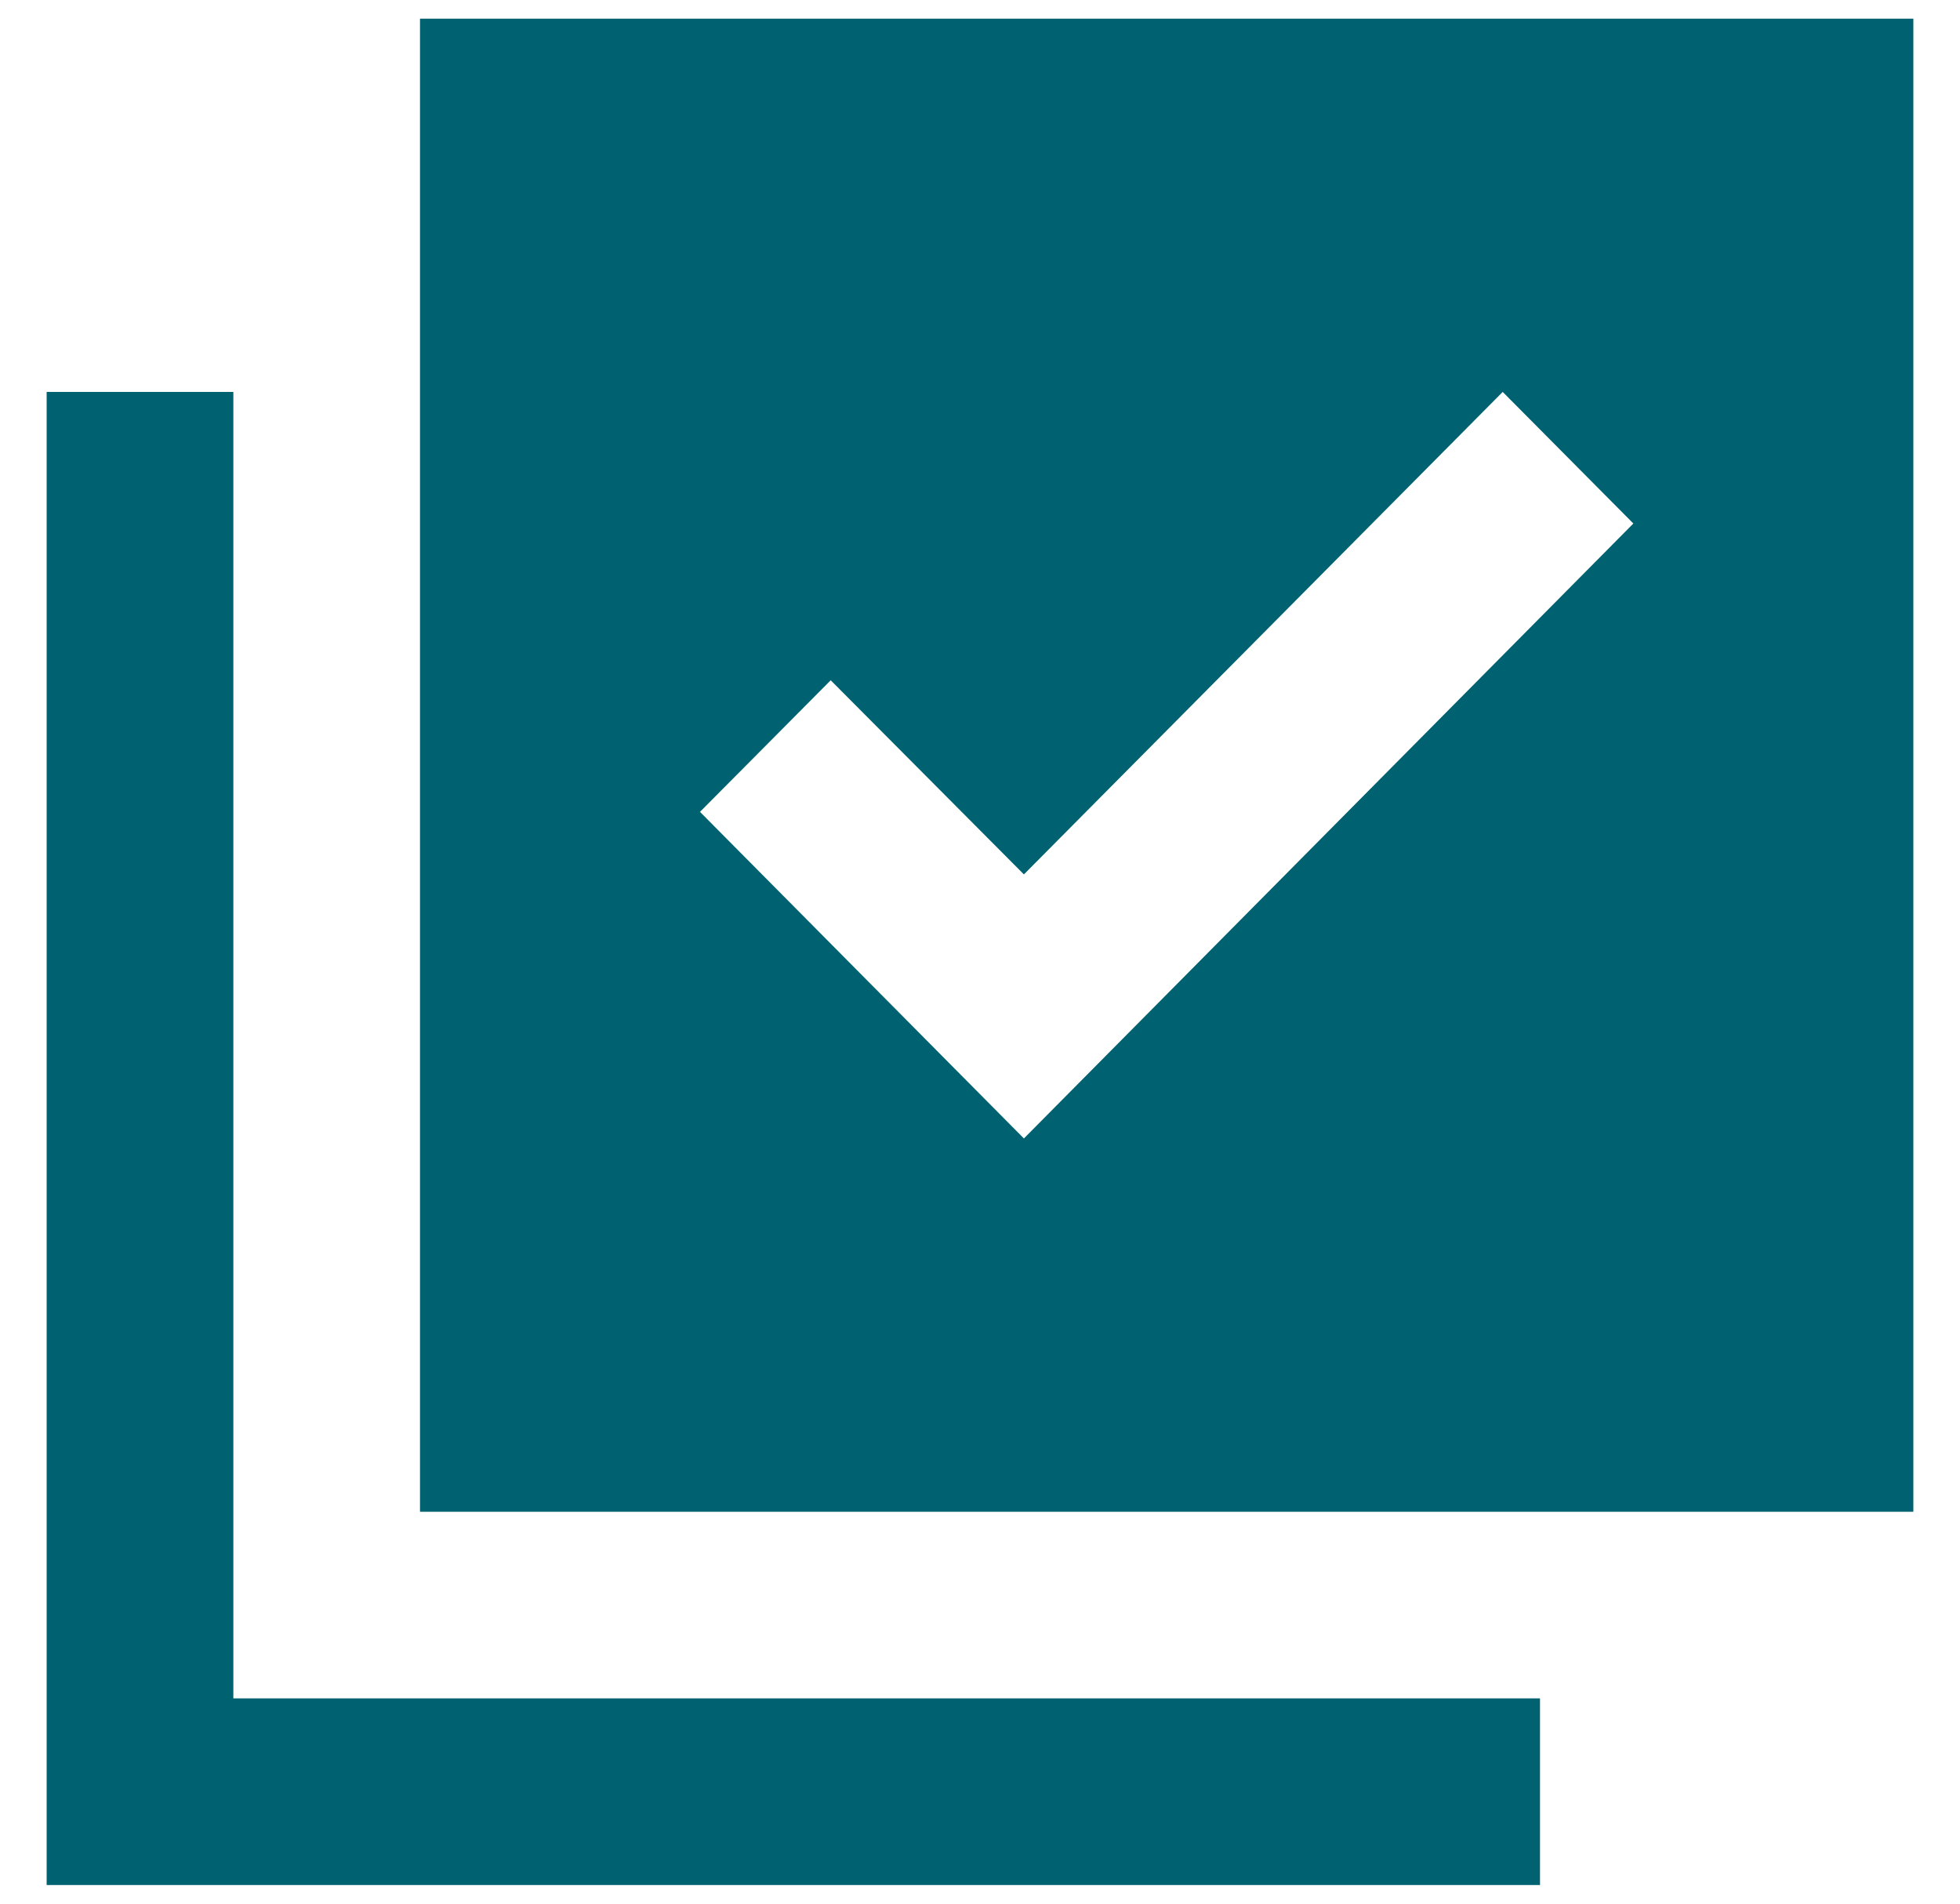
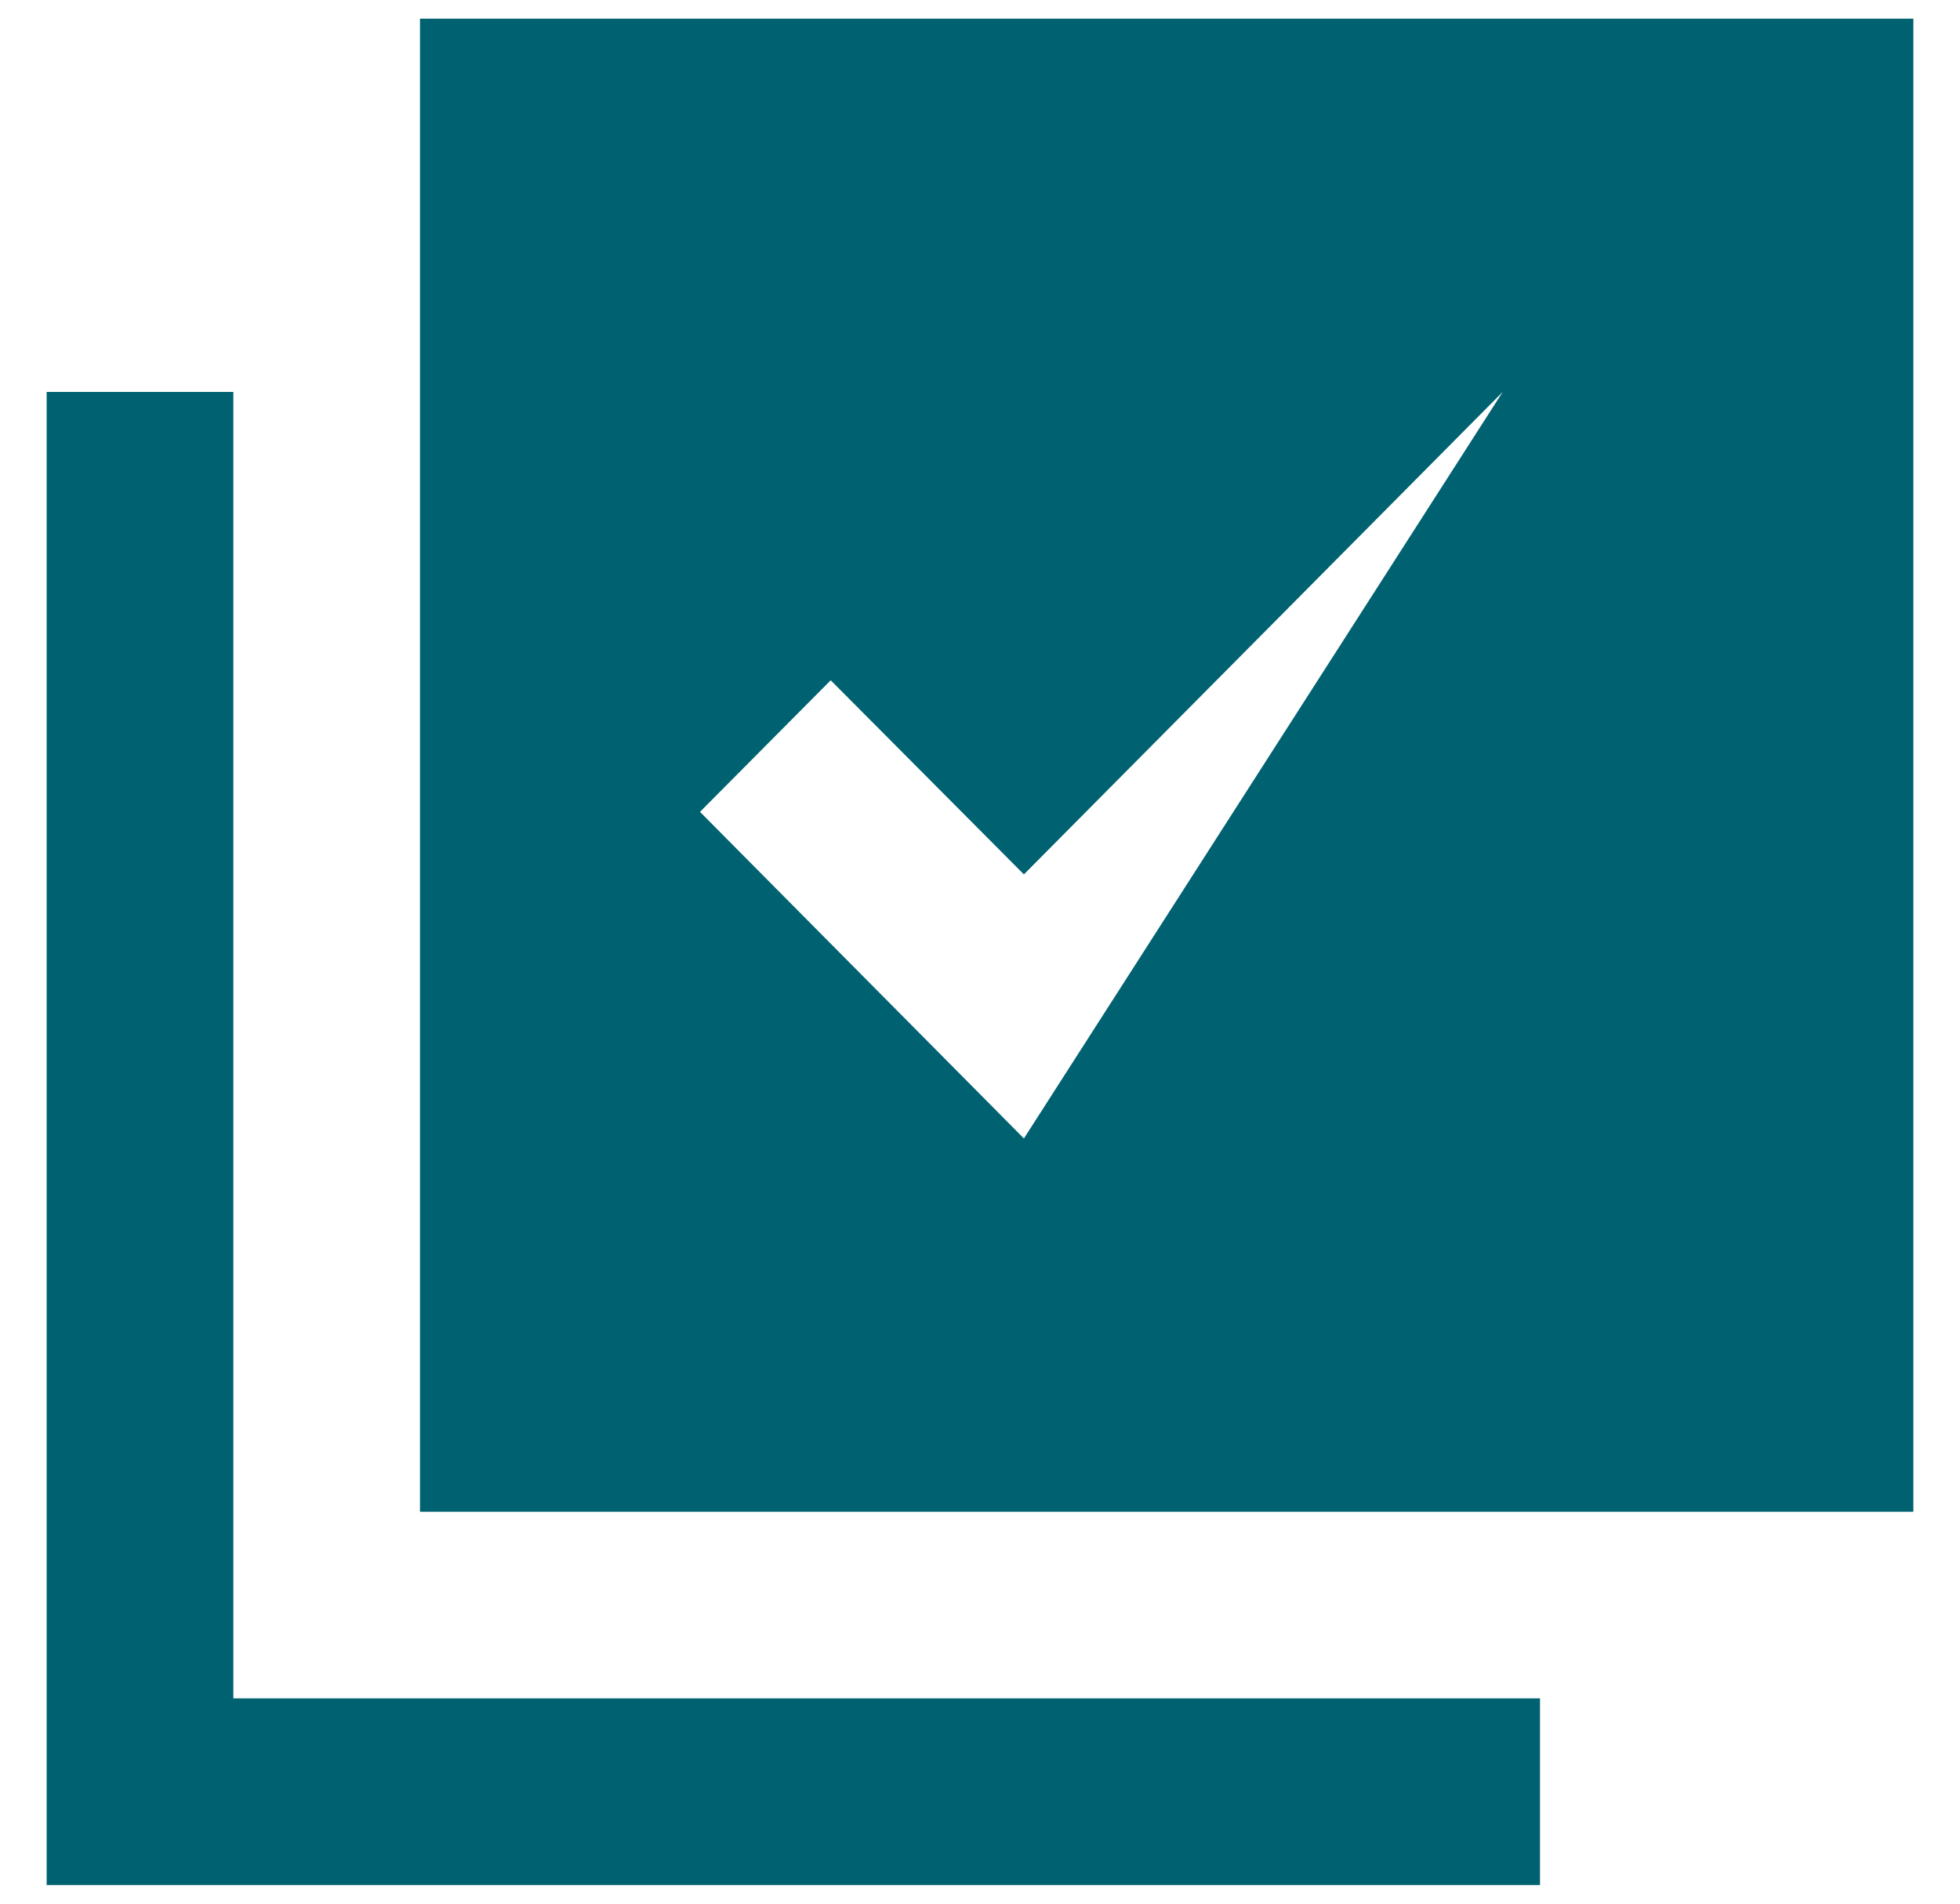
<svg xmlns="http://www.w3.org/2000/svg" width="35" height="34" viewBox="0 0 35 34" fill="none">
-   <path d="M34.167 0.333H7.5V27H34.167V0.333ZM18.284 20.333L12.5 14.5L14.834 12.15L18.284 15.617L26.834 7L29.167 9.35L18.284 20.333ZM4.167 7H0.833V33.667H27.5V30.333H4.167V7Z" fill="#006271" />
+   <path d="M34.167 0.333H7.5V27H34.167V0.333ZM18.284 20.333L12.5 14.5L14.834 12.15L18.284 15.617L26.834 7L18.284 20.333ZM4.167 7H0.833V33.667H27.5V30.333H4.167V7Z" fill="#006271" />
</svg>